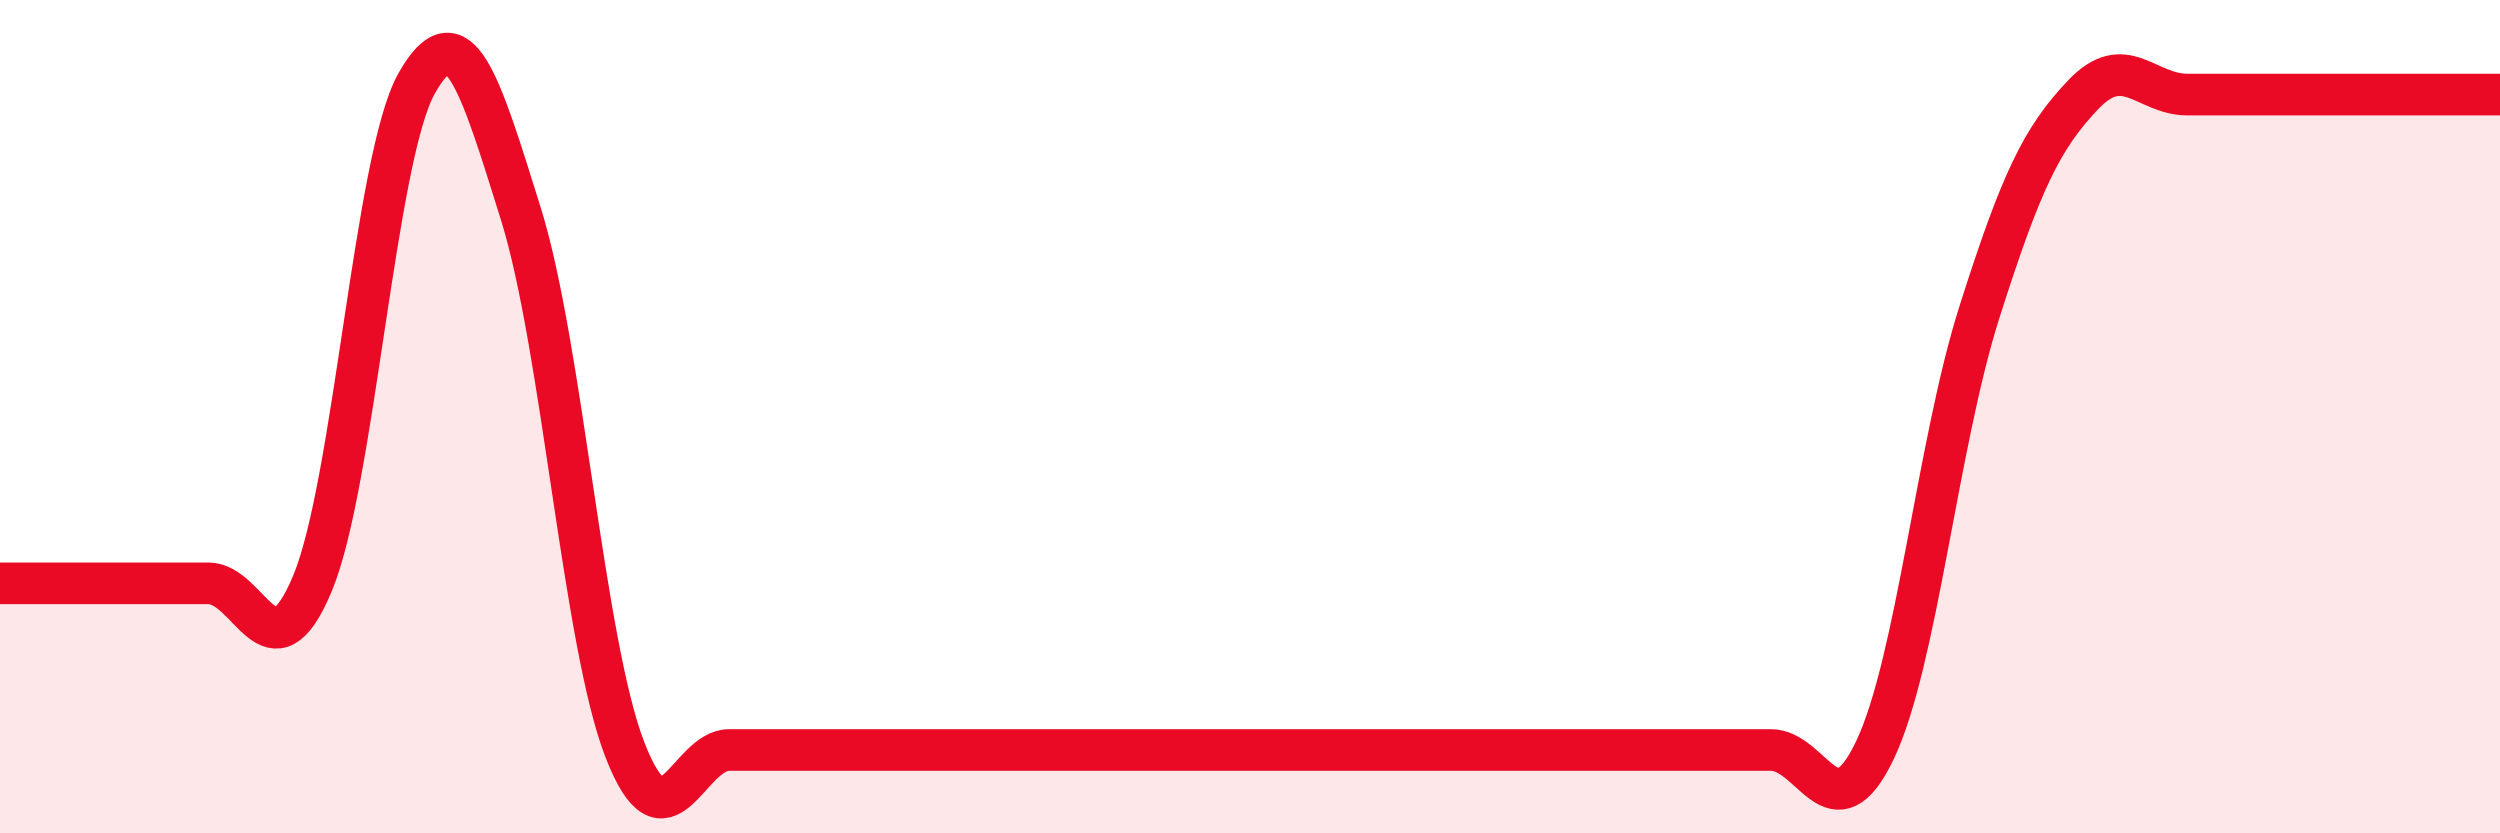
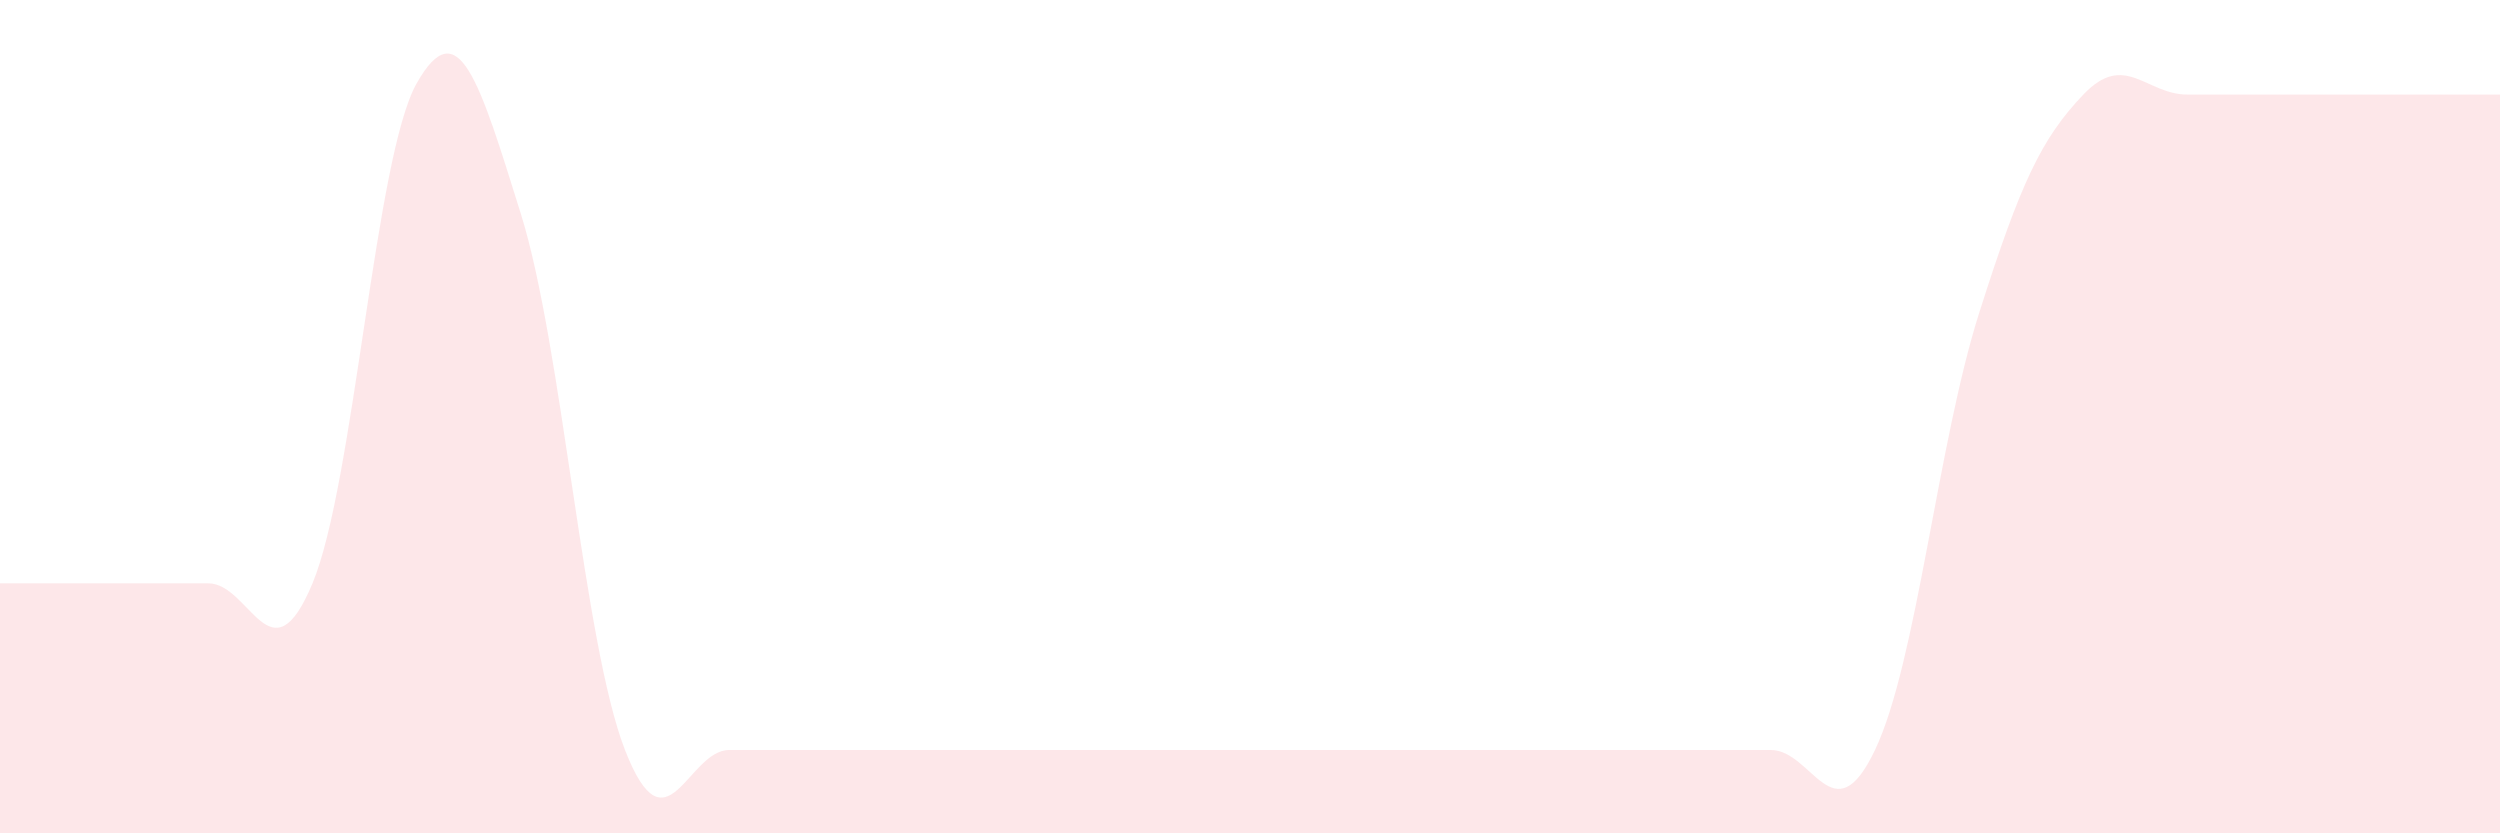
<svg xmlns="http://www.w3.org/2000/svg" width="60" height="20" viewBox="0 0 60 20">
  <path d="M 0,14 C 0.5,14 1.5,14 2.5,14 C 3.5,14 4,14 5,14 C 6,14 6.5,16.4 7.5,14 C 8.5,11.6 9,3.77 10,2 C 11,0.23 11.5,1.93 12.5,5.13 C 13.5,8.33 14,15.43 15,18 C 16,20.57 16.5,18 17.5,18 C 18.5,18 19,18 20,18 C 21,18 21.5,18 22.5,18 C 23.5,18 24,18 25,18 C 26,18 26.5,18 27.5,18 C 28.5,18 29,18 30,18 C 31,18 31.5,18 32.5,18 C 33.5,18 34,18 35,18 C 36,18 36.5,18 37.5,18 C 38.5,18 39,18 40,18 C 41,18 41.5,18 42.5,18 C 43.5,18 44,20.1 45,18 C 46,15.9 46.5,10.66 47.5,7.51 C 48.5,4.36 49,3.32 50,2.27 C 51,1.22 51.5,2.27 52.5,2.27 C 53.5,2.27 54,2.27 55,2.27 C 56,2.27 56.5,2.27 57.5,2.27 C 58.5,2.27 59.5,2.27 60,2.27L60 20L0 20Z" fill="#EB0A25" opacity="0.1" stroke-linecap="round" stroke-linejoin="round" />
-   <path d="M 0,14 C 0.5,14 1.5,14 2.5,14 C 3.5,14 4,14 5,14 C 6,14 6.5,16.4 7.5,14 C 8.5,11.6 9,3.77 10,2 C 11,0.23 11.5,1.93 12.5,5.13 C 13.5,8.33 14,15.43 15,18 C 16,20.57 16.5,18 17.5,18 C 18.5,18 19,18 20,18 C 21,18 21.5,18 22.5,18 C 23.5,18 24,18 25,18 C 26,18 26.5,18 27.5,18 C 28.5,18 29,18 30,18 C 31,18 31.5,18 32.5,18 C 33.5,18 34,18 35,18 C 36,18 36.5,18 37.5,18 C 38.5,18 39,18 40,18 C 41,18 41.5,18 42.5,18 C 43.5,18 44,20.1 45,18 C 46,15.9 46.5,10.66 47.5,7.51 C 48.5,4.36 49,3.32 50,2.27 C 51,1.22 51.5,2.27 52.5,2.27 C 53.5,2.27 54,2.27 55,2.27 C 56,2.27 56.5,2.27 57.5,2.27 C 58.5,2.27 59.5,2.27 60,2.27" stroke="#EB0A25" stroke-width="1" fill="none" stroke-linecap="round" stroke-linejoin="round" />
</svg>